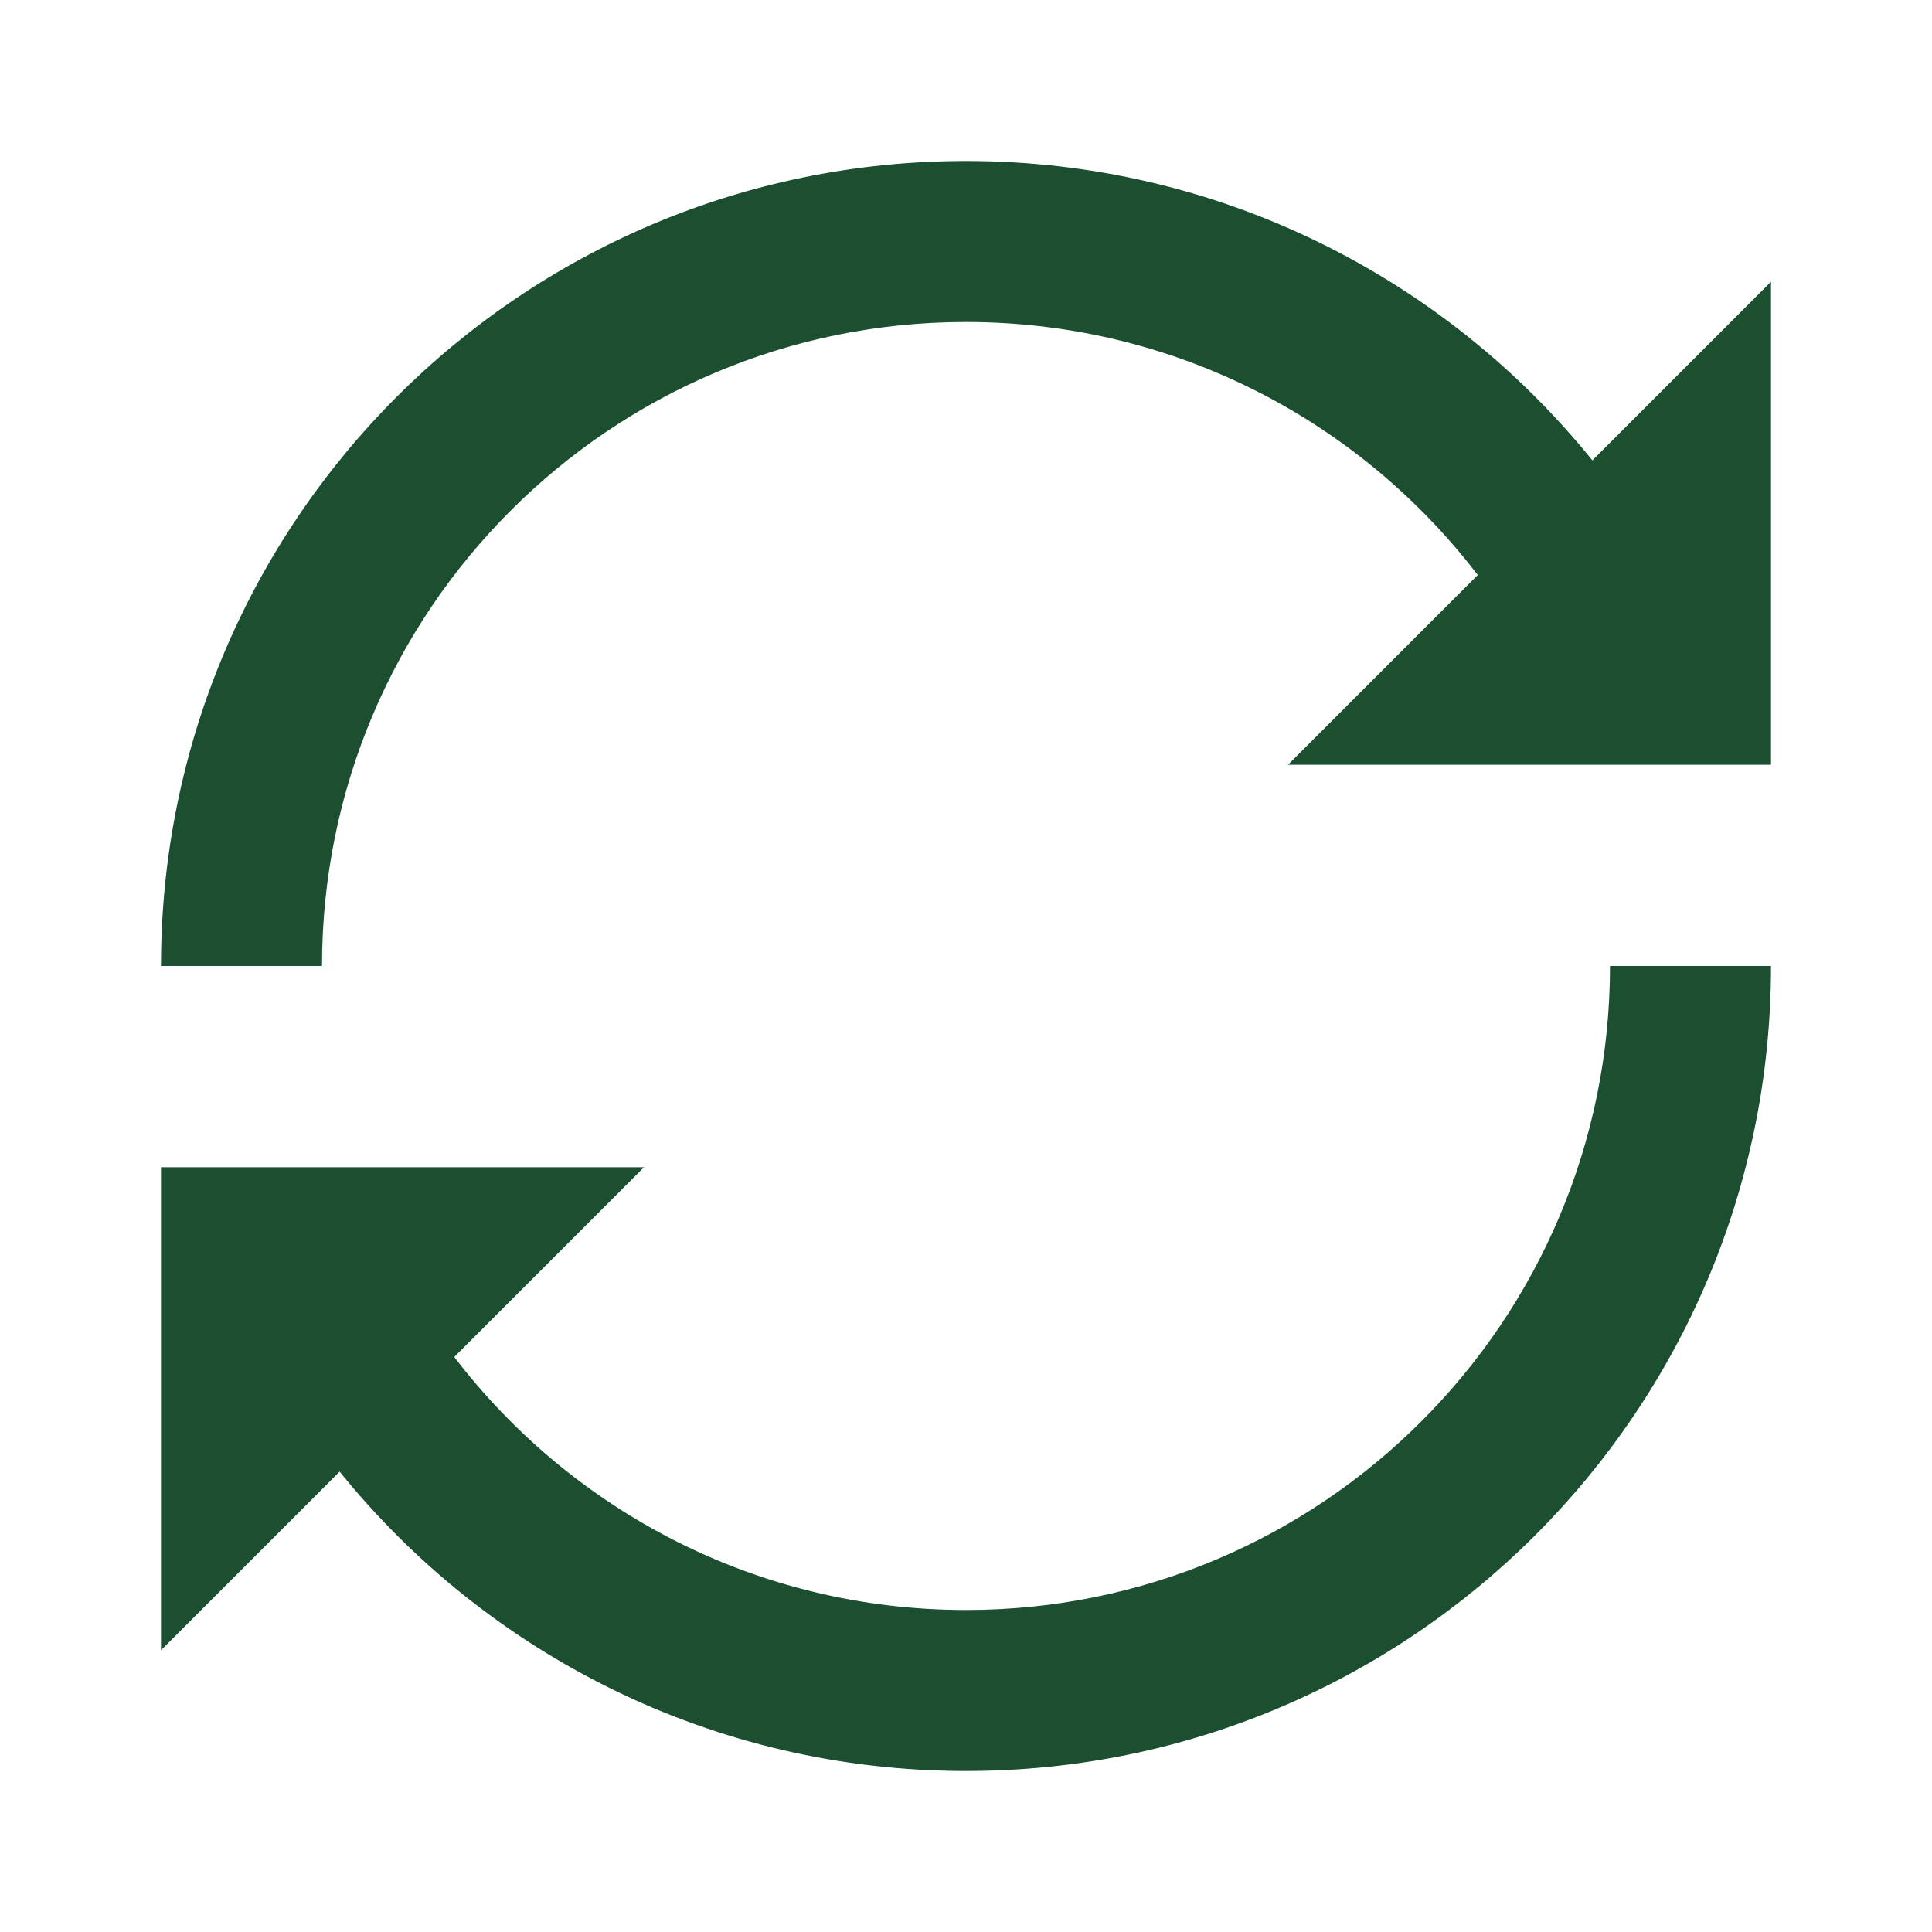
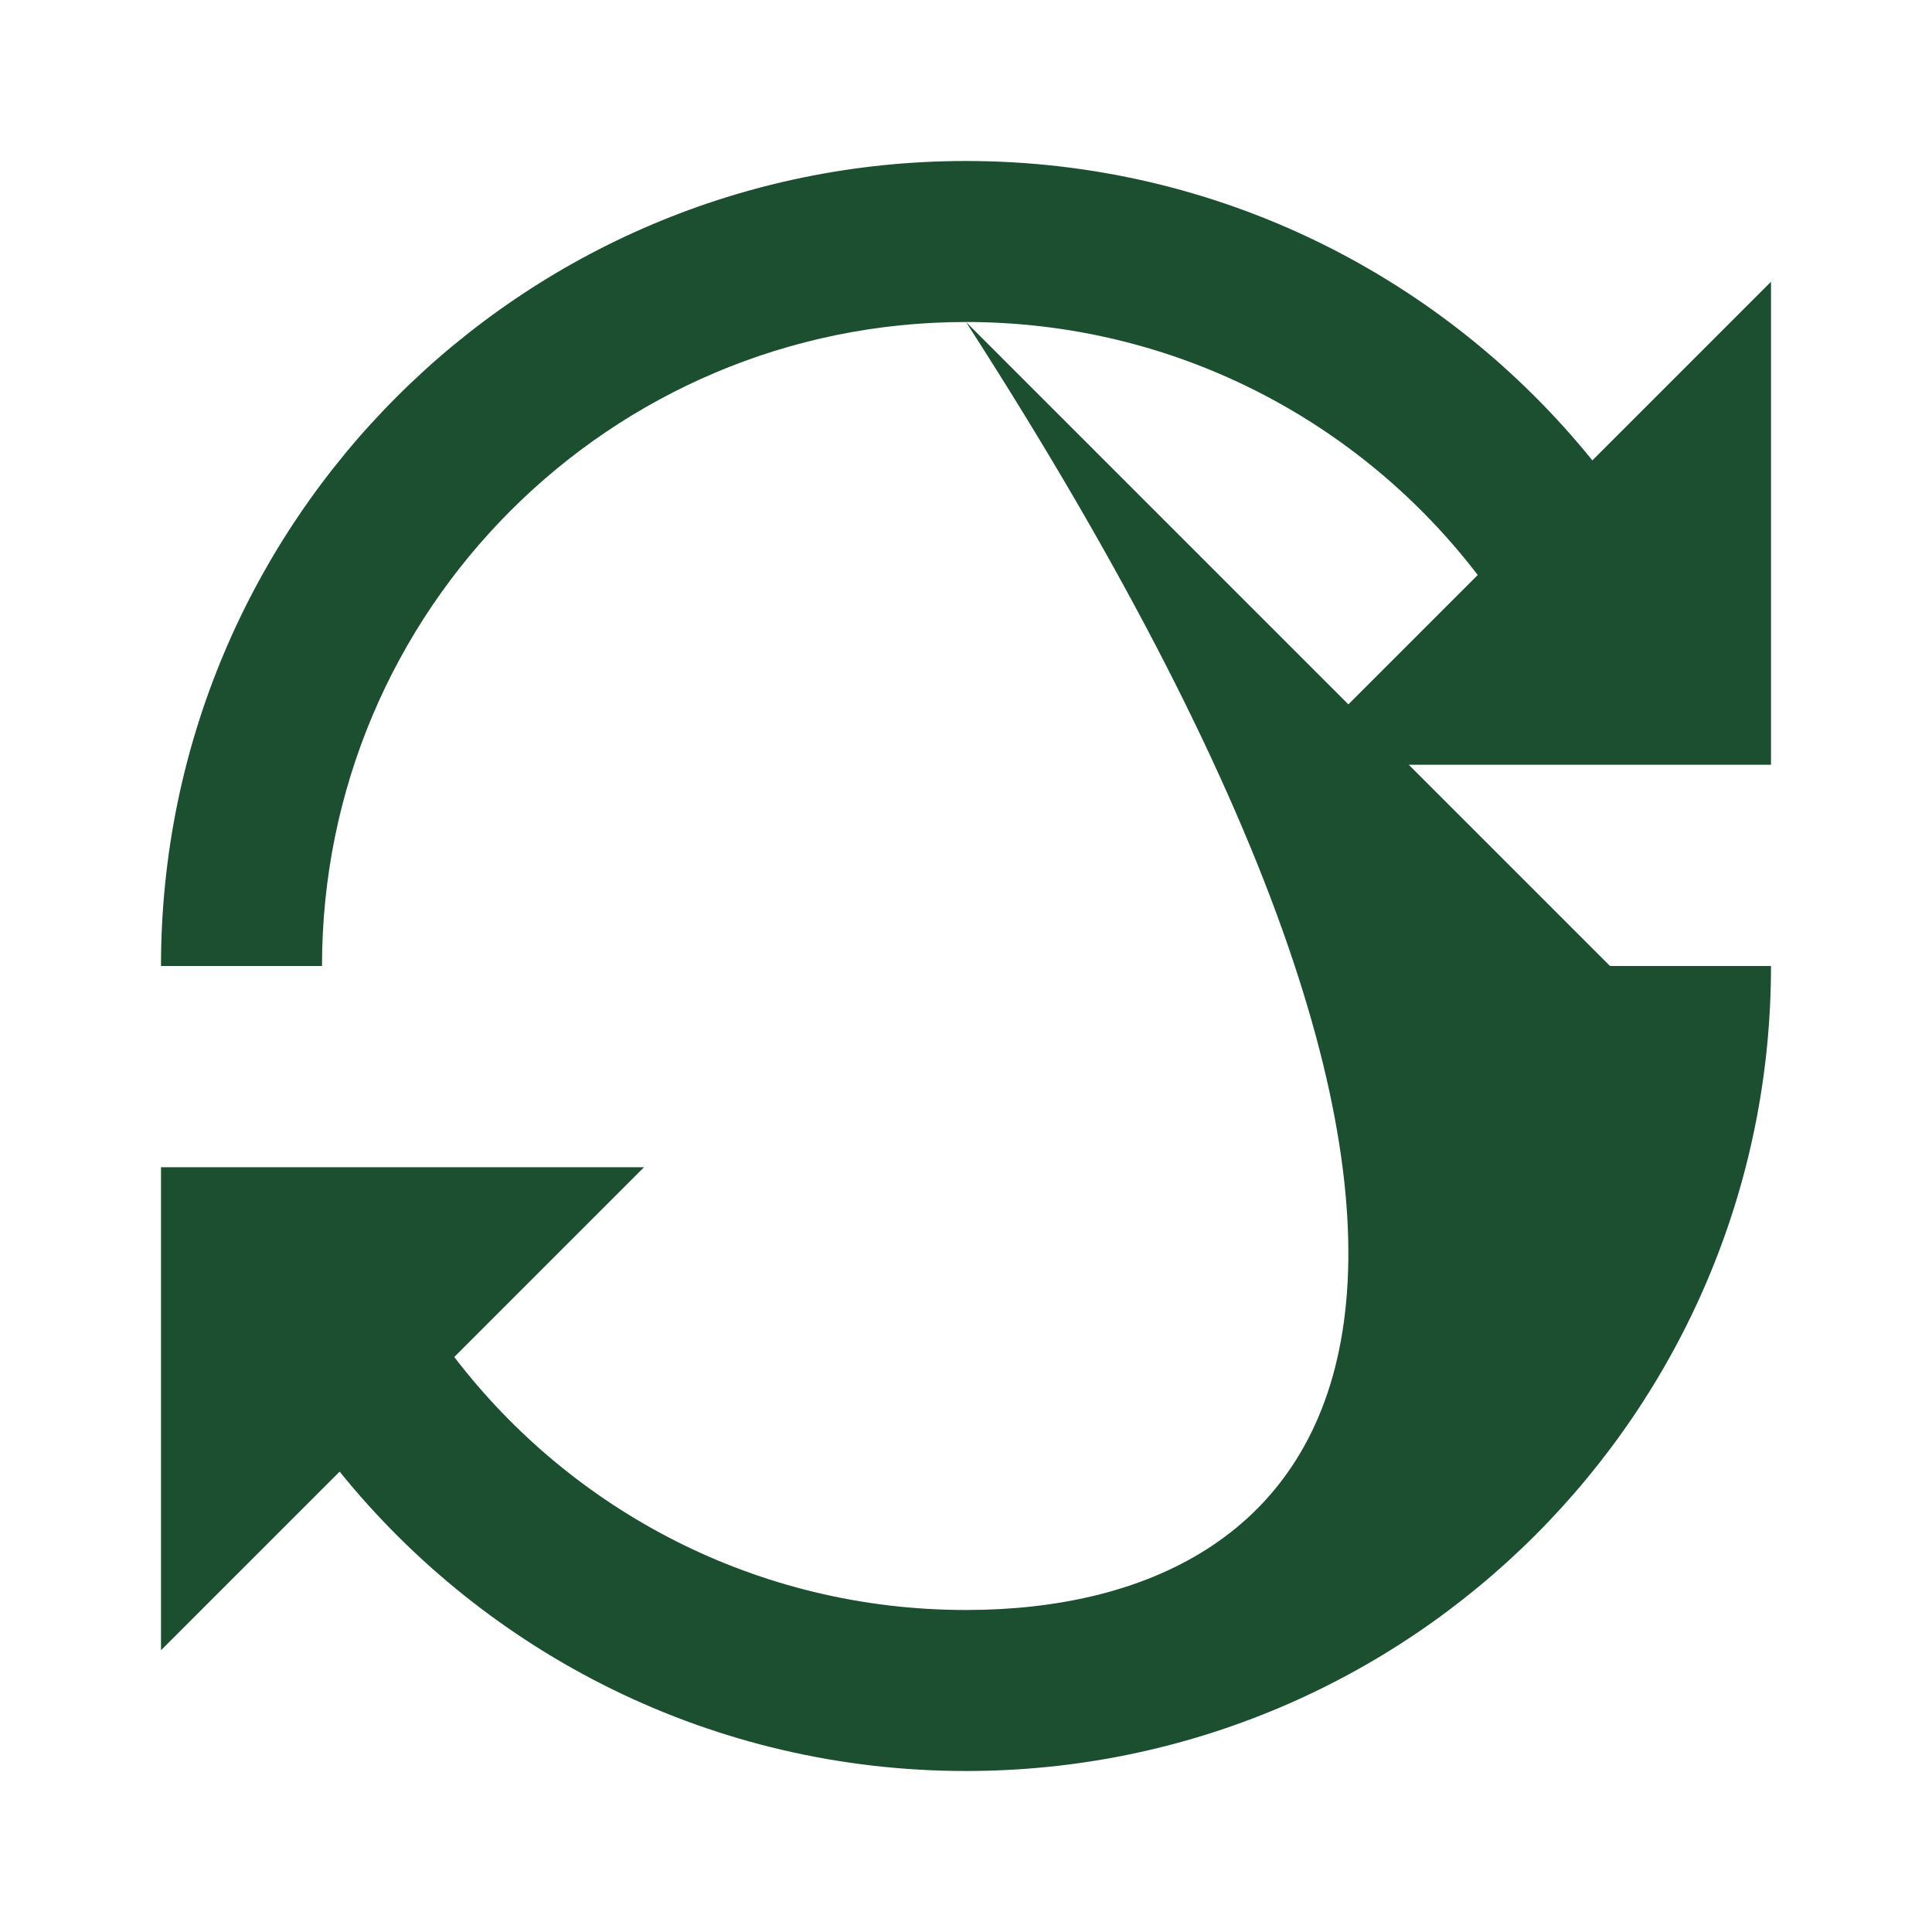
<svg xmlns="http://www.w3.org/2000/svg" width="24" height="24" viewBox="0 0 24 24" fill="none">
-   <path d="M12 4C14.591 4 16.894 5.231 18.357 7.143L16 9.5H22V3.5L19.781 5.719C17.949 3.452 15.144 2 12 2C6.477 2 2 6.477 2 12H4C4 7.582 7.582 4 12 4ZM20 12C20 16.418 16.418 20 12 20C9.41 20 7.106 18.77 5.643 16.857L8 14.5H2V20.5L4.219 18.281C6.051 20.548 8.856 22 12 22C17.523 22 22 17.523 22 12H20Z" fill="#1B4F30" />
+   <path d="M12 4C14.591 4 16.894 5.231 18.357 7.143L16 9.5H22V3.5L19.781 5.719C17.949 3.452 15.144 2 12 2C6.477 2 2 6.477 2 12H4C4 7.582 7.582 4 12 4ZC20 16.418 16.418 20 12 20C9.41 20 7.106 18.77 5.643 16.857L8 14.5H2V20.5L4.219 18.281C6.051 20.548 8.856 22 12 22C17.523 22 22 17.523 22 12H20Z" fill="#1B4F30" />
</svg>